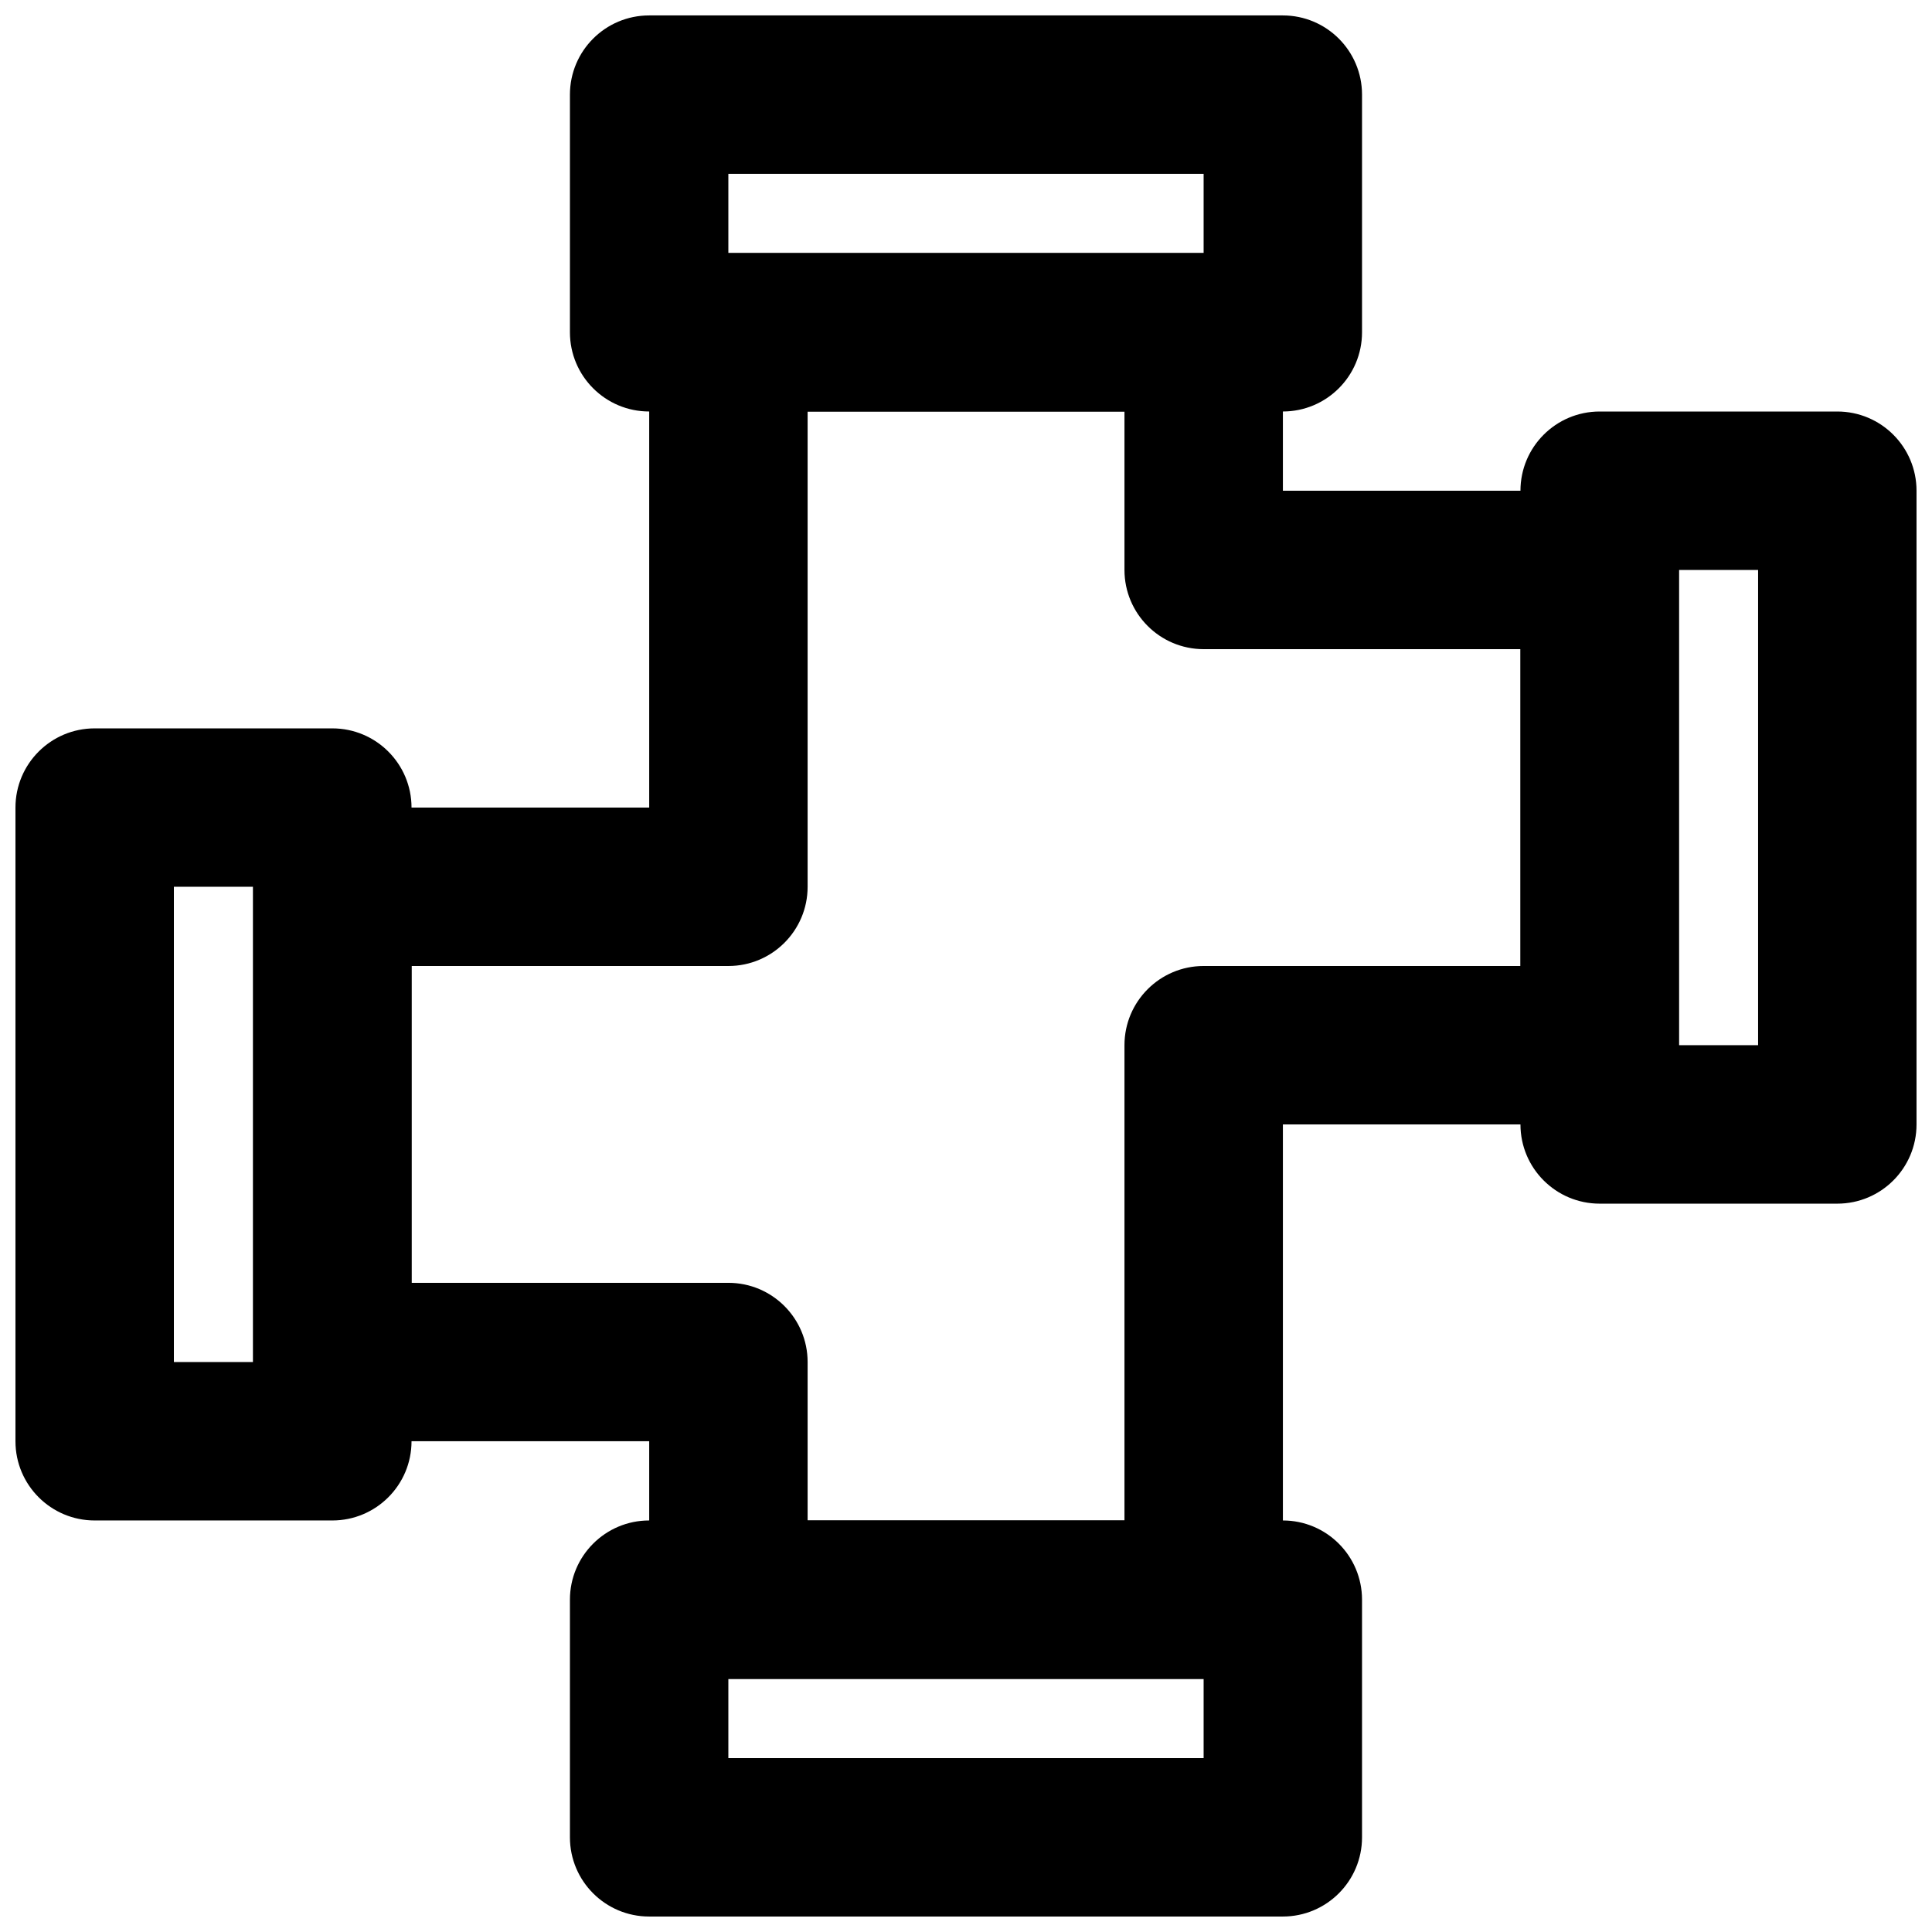
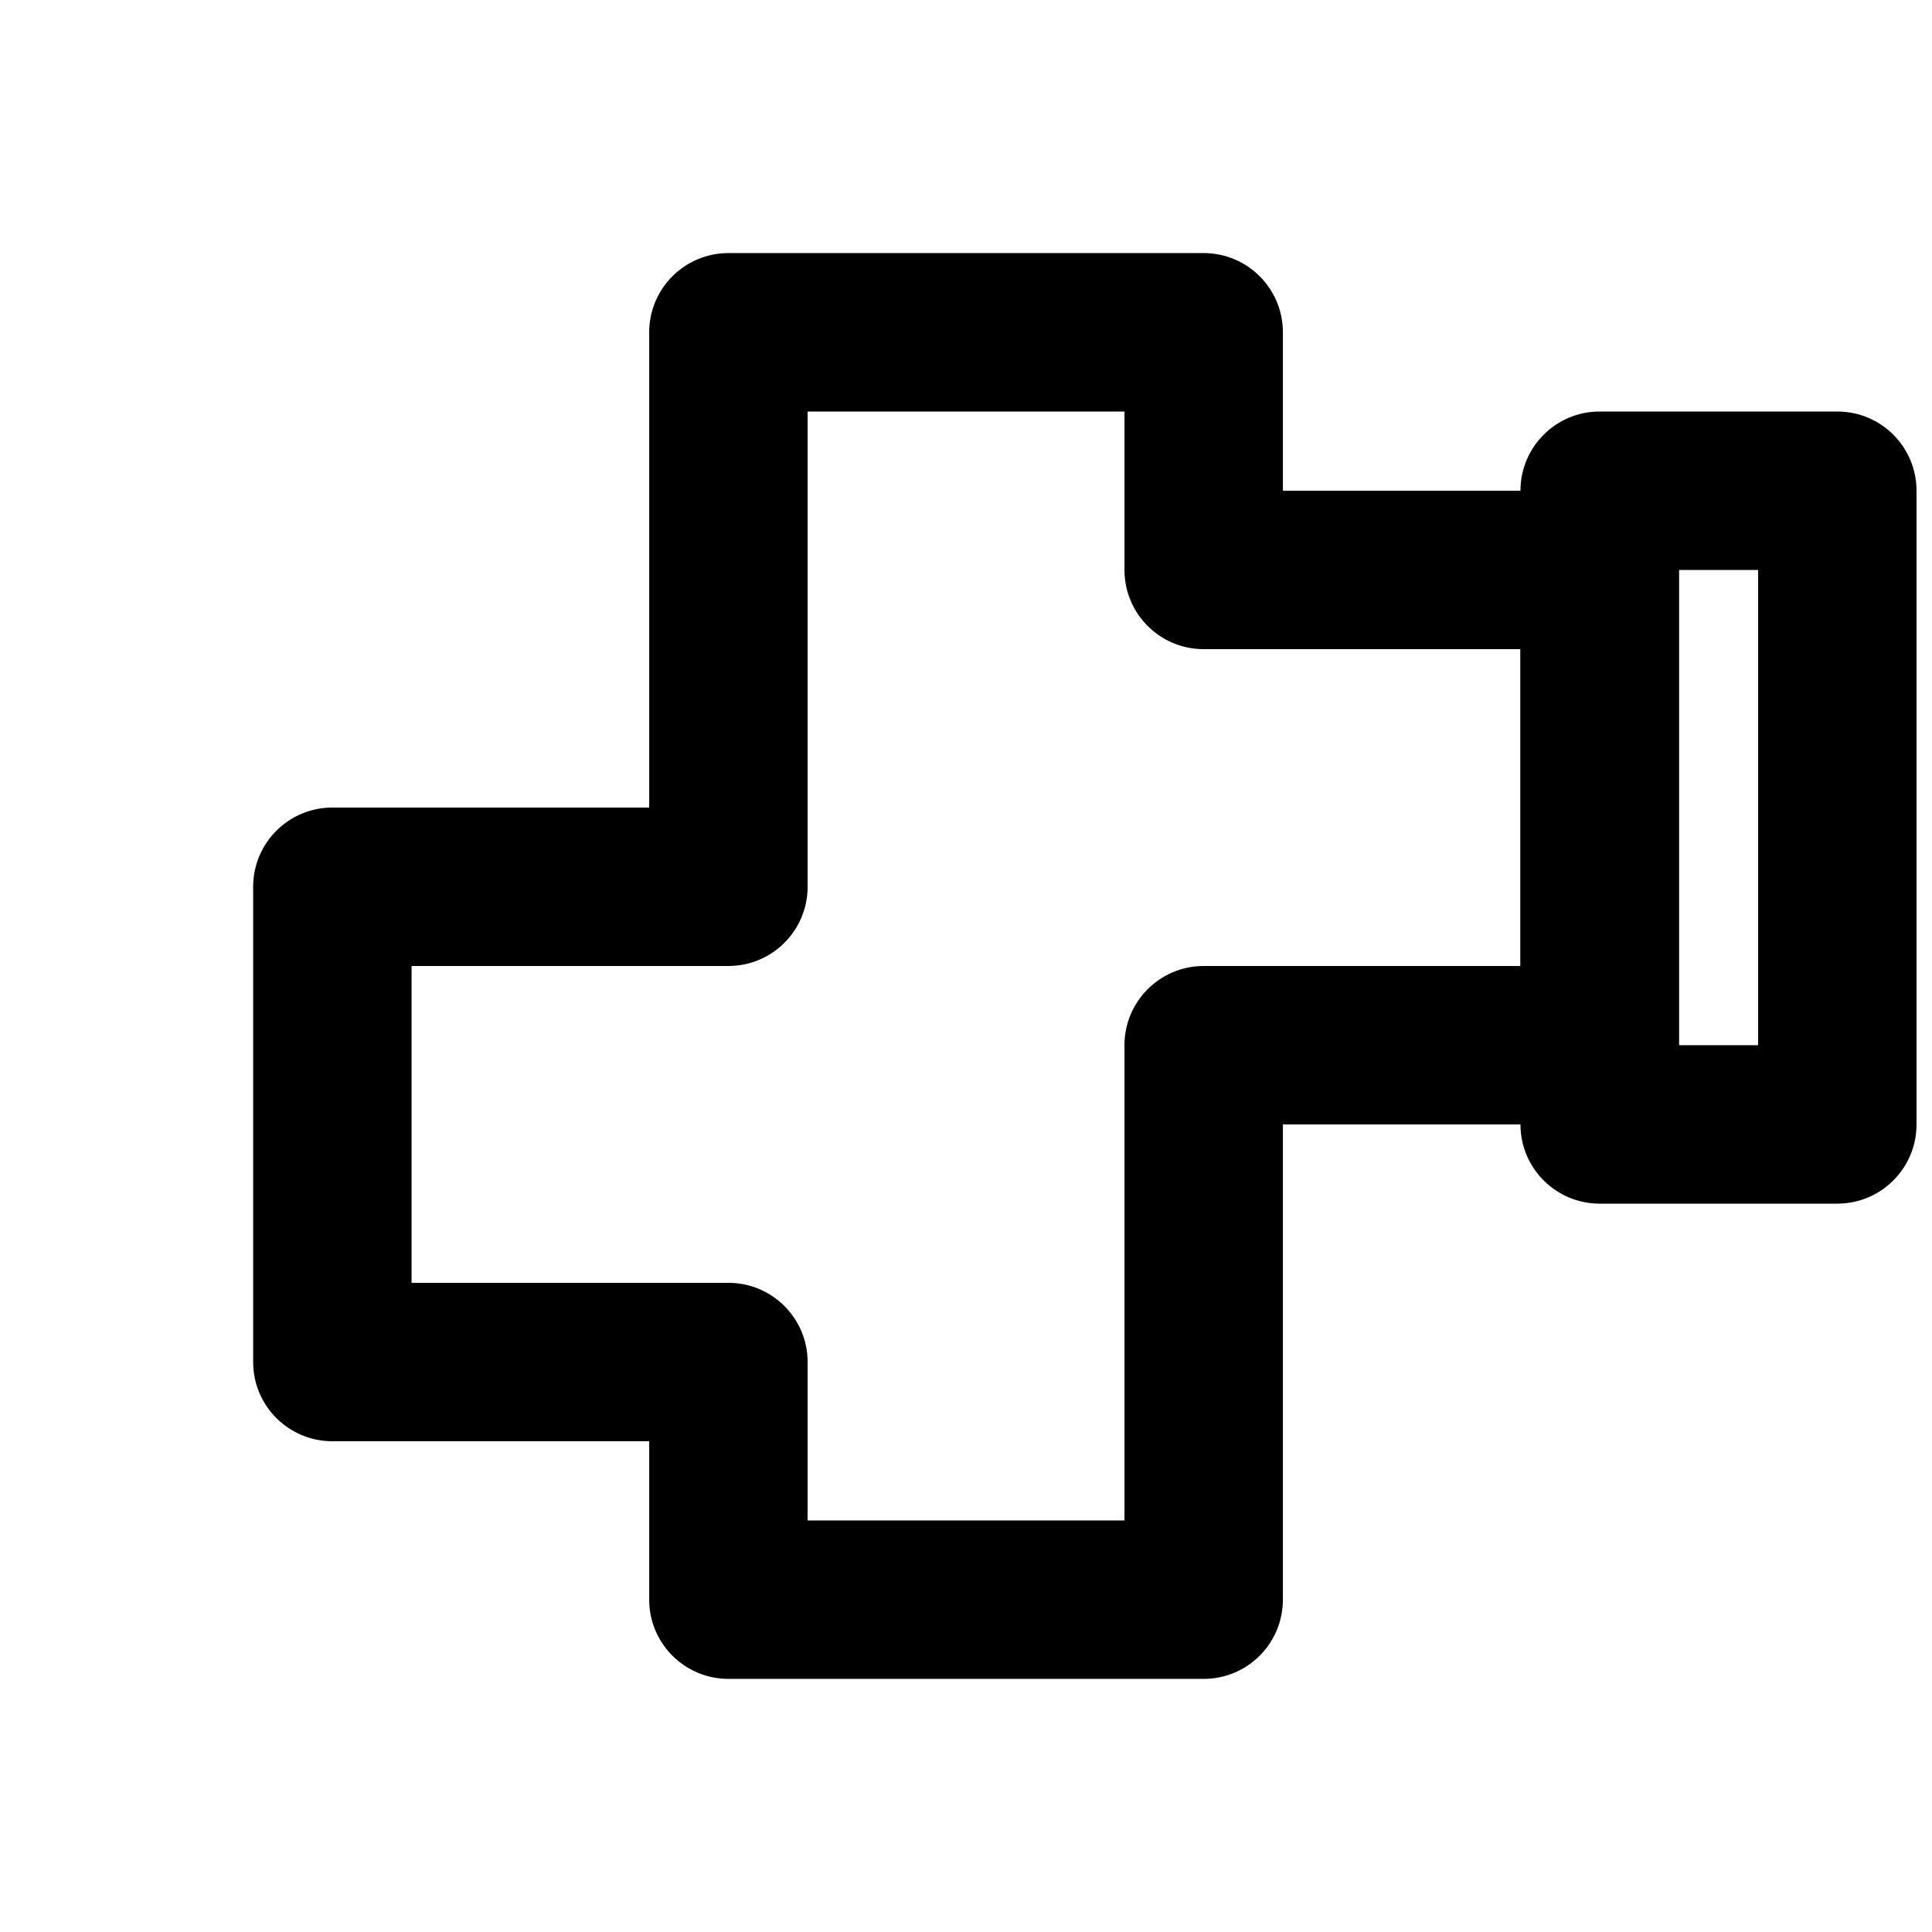
<svg xmlns="http://www.w3.org/2000/svg" width="800px" height="800px" version="1.1" viewBox="144 144 512 512">
  <defs>
    <clipPath id="d">
      <path d="m295 546h210v105.9h-210z" />
    </clipPath>
    <clipPath id="c">
      <path d="m295 148.09h210v105.91h-210z" />
    </clipPath>
    <clipPath id="b">
      <path d="m546 253h105.9v210h-105.9z" />
    </clipPath>
    <clipPath id="a">
-       <path d="m148.09 337h105.91v210h-105.91z" />
-     </clipPath>
+       </clipPath>
  </defs>
  <g clip-path="url(#d)">
-     <path d="m316.03 651.9h167.93c11.594 0 20.992-9.398 20.992-20.992v-62.977c0-11.594-9.398-20.992-20.992-20.992h-167.93c-11.594 0-20.992 9.398-20.992 20.992v62.977c0 11.594 9.398 20.992 20.992 20.992zm20.992-62.977h125.95v20.992h-125.95z" fill-rule="evenodd" />
-   </g>
+     </g>
  <g clip-path="url(#c)">
-     <path d="m316.03 253.05h167.93c11.594 0 20.992-9.398 20.992-20.992v-62.977c0-11.594-9.398-20.992-20.992-20.992h-167.93c-11.594 0-20.992 9.398-20.992 20.992v62.977c0 11.594 9.398 20.992 20.992 20.992zm20.992-62.977h125.95v20.992h-125.95z" fill-rule="evenodd" />
-   </g>
+     </g>
  <g clip-path="url(#b)">
    <path d="m567.93 462.98h62.977c11.594 0 20.992-9.398 20.992-20.992v-167.94c0-11.594-9.398-20.992-20.992-20.992h-62.977c-11.594 0-20.992 9.398-20.992 20.992v167.94c0 11.594 9.398 20.992 20.992 20.992zm20.992-167.94h20.992v125.95h-20.992z" fill-rule="evenodd" />
  </g>
  <path d="m483.98 232.06c0-11.594-9.398-20.992-20.992-20.992h-125.95c-11.594 0-20.992 9.398-20.992 20.992v125.95h-83.965c-11.594 0-20.992 9.398-20.992 20.992v125.95c0 11.594 9.398 20.992 20.992 20.992h83.965v41.984c0 11.594 9.398 20.992 20.992 20.992h125.95c11.594 0 20.992-9.398 20.992-20.992v-125.95h83.969c11.594 0 20.992-9.398 20.992-20.992v-125.95c0-11.594-9.398-20.992-20.992-20.992h-83.969zm62.977 83.969v83.969h-83.969c-11.594 0-20.992 9.398-20.992 20.992v125.95h-83.969v-41.984c0-11.594-9.398-20.992-20.992-20.992h-83.965v-83.965h83.965c11.594 0 20.992-9.398 20.992-20.992v-125.95h83.969v41.984c0 11.594 9.398 20.992 20.992 20.992z" fill-rule="evenodd" />
  <g clip-path="url(#a)">
-     <path d="m169.09 546.94h62.977c11.594 0 20.992-9.398 20.992-20.992v-167.93c0-11.594-9.398-20.992-20.992-20.992h-62.977c-11.594 0-20.992 9.398-20.992 20.992v167.93c0 11.594 9.398 20.992 20.992 20.992zm20.992-41.984v-125.95h20.992v125.95z" fill-rule="evenodd" />
-   </g>
+     </g>
</svg>